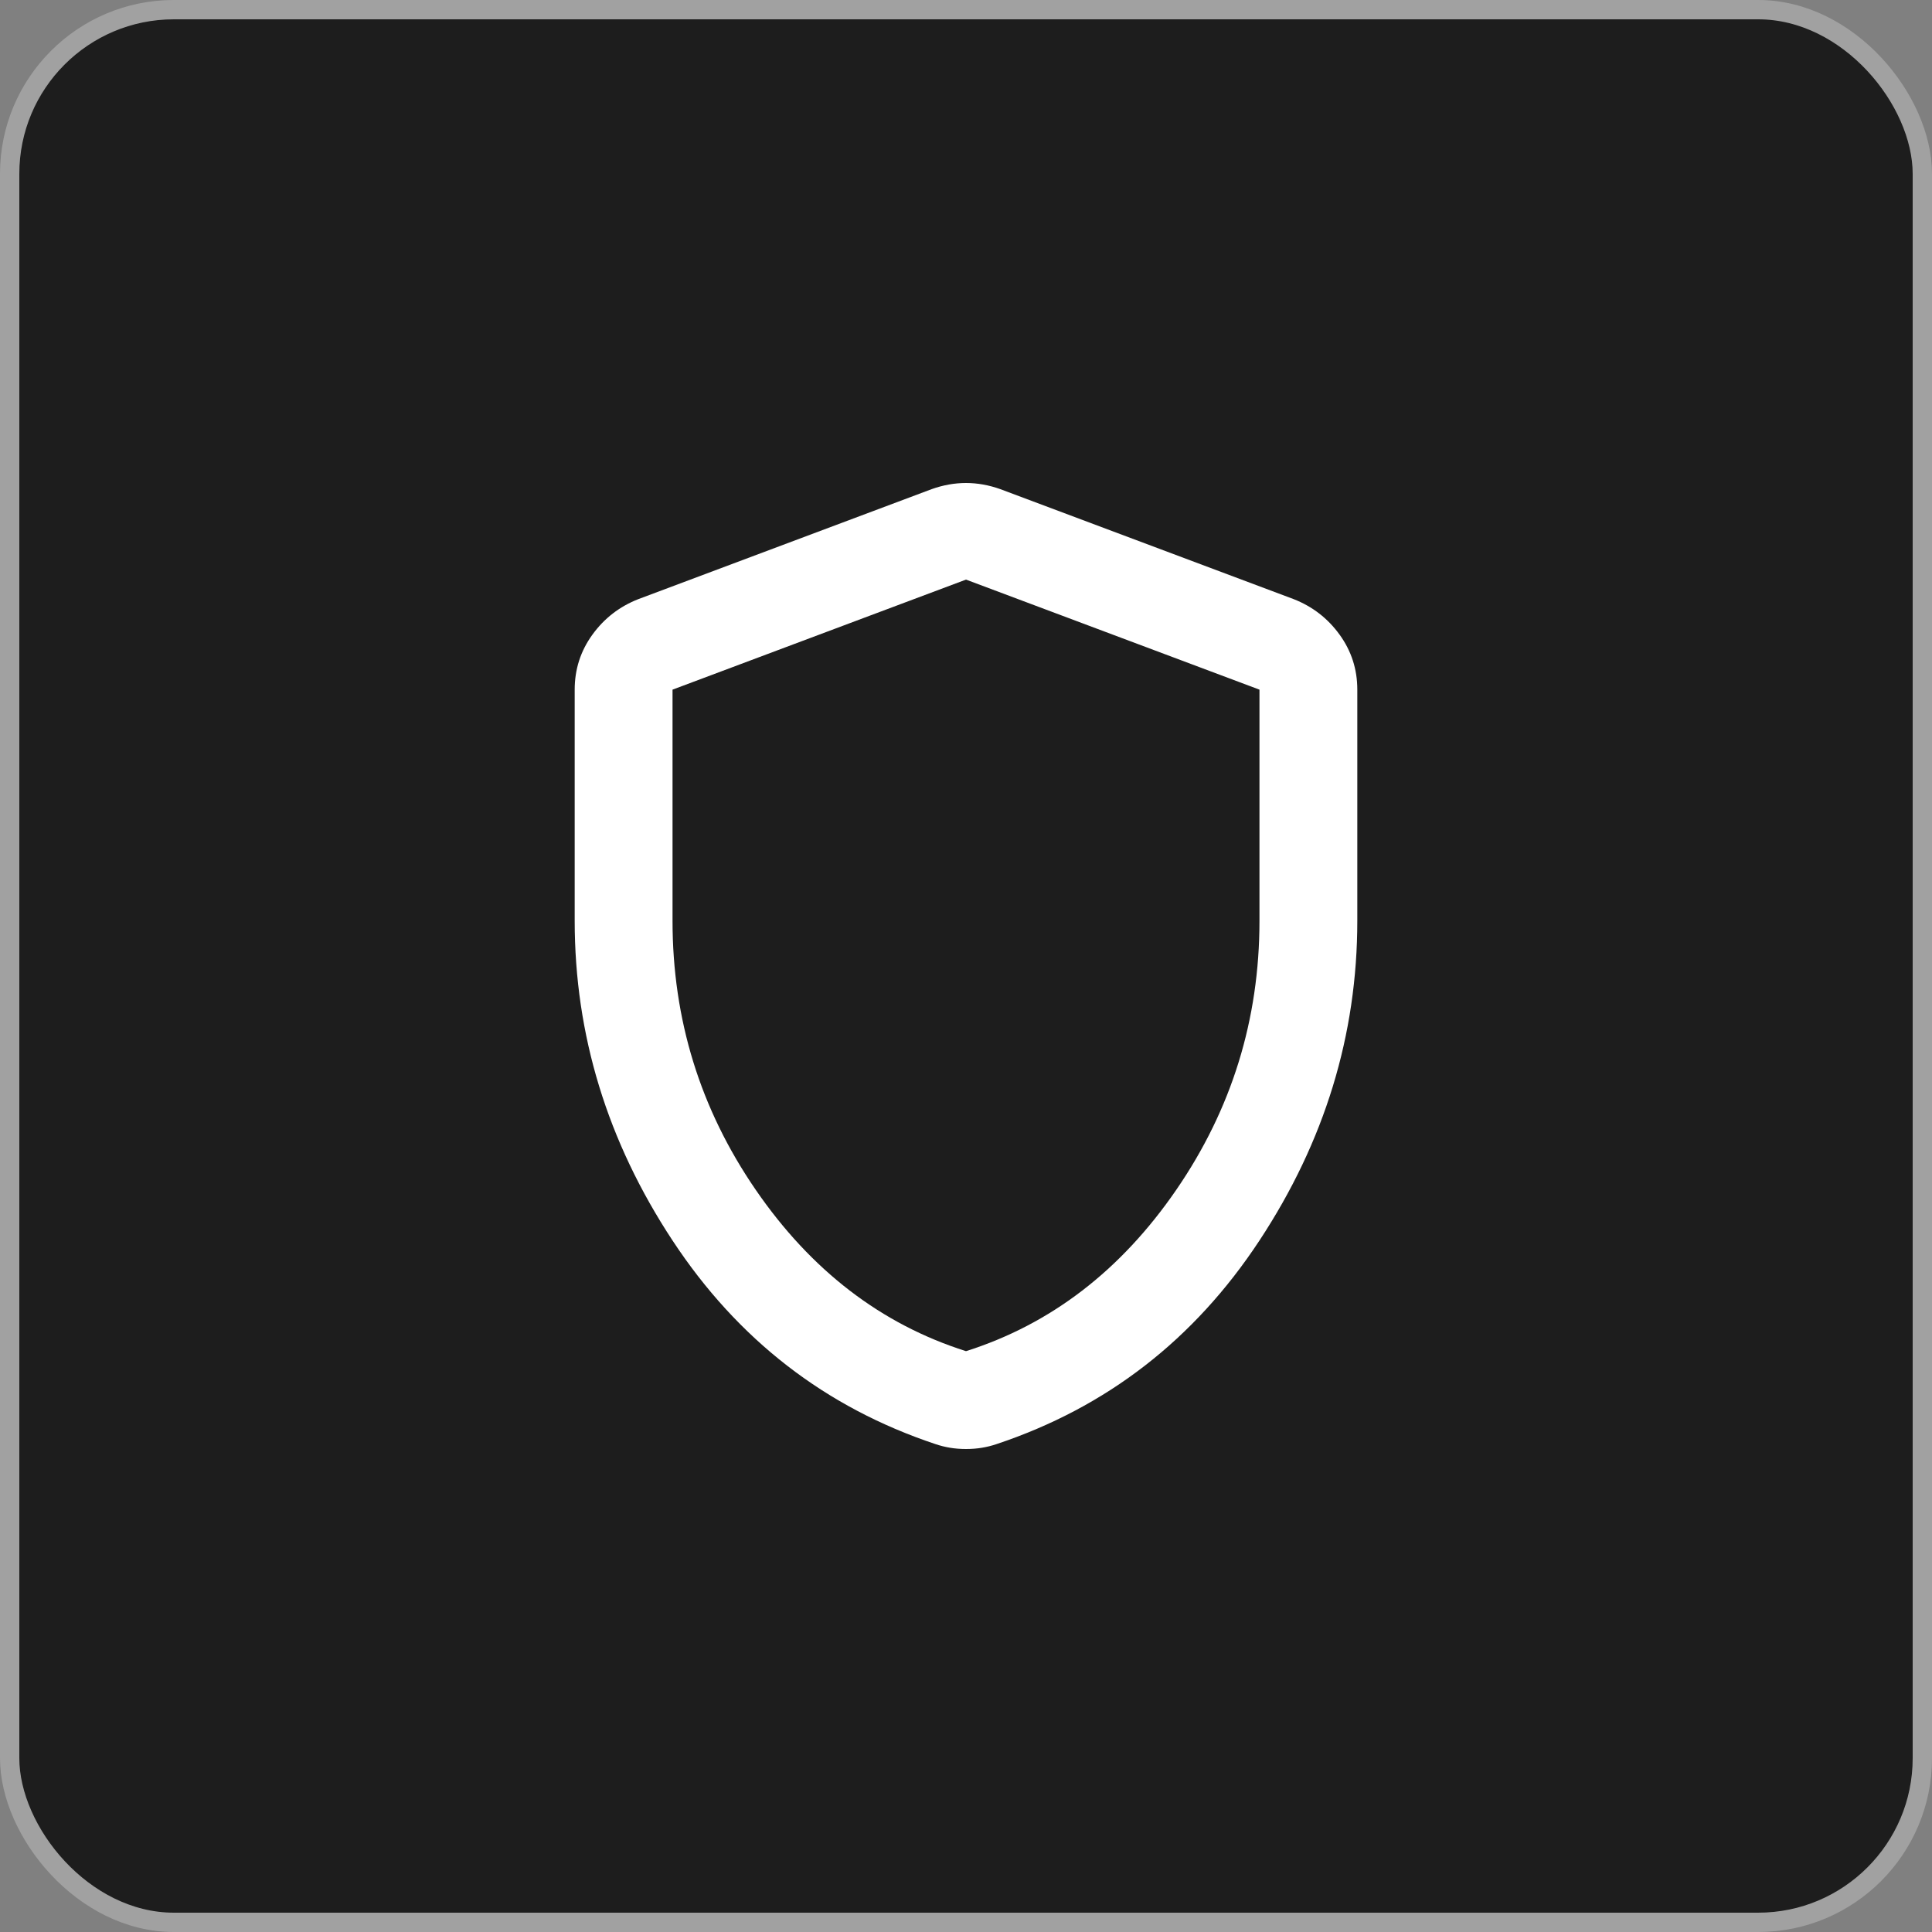
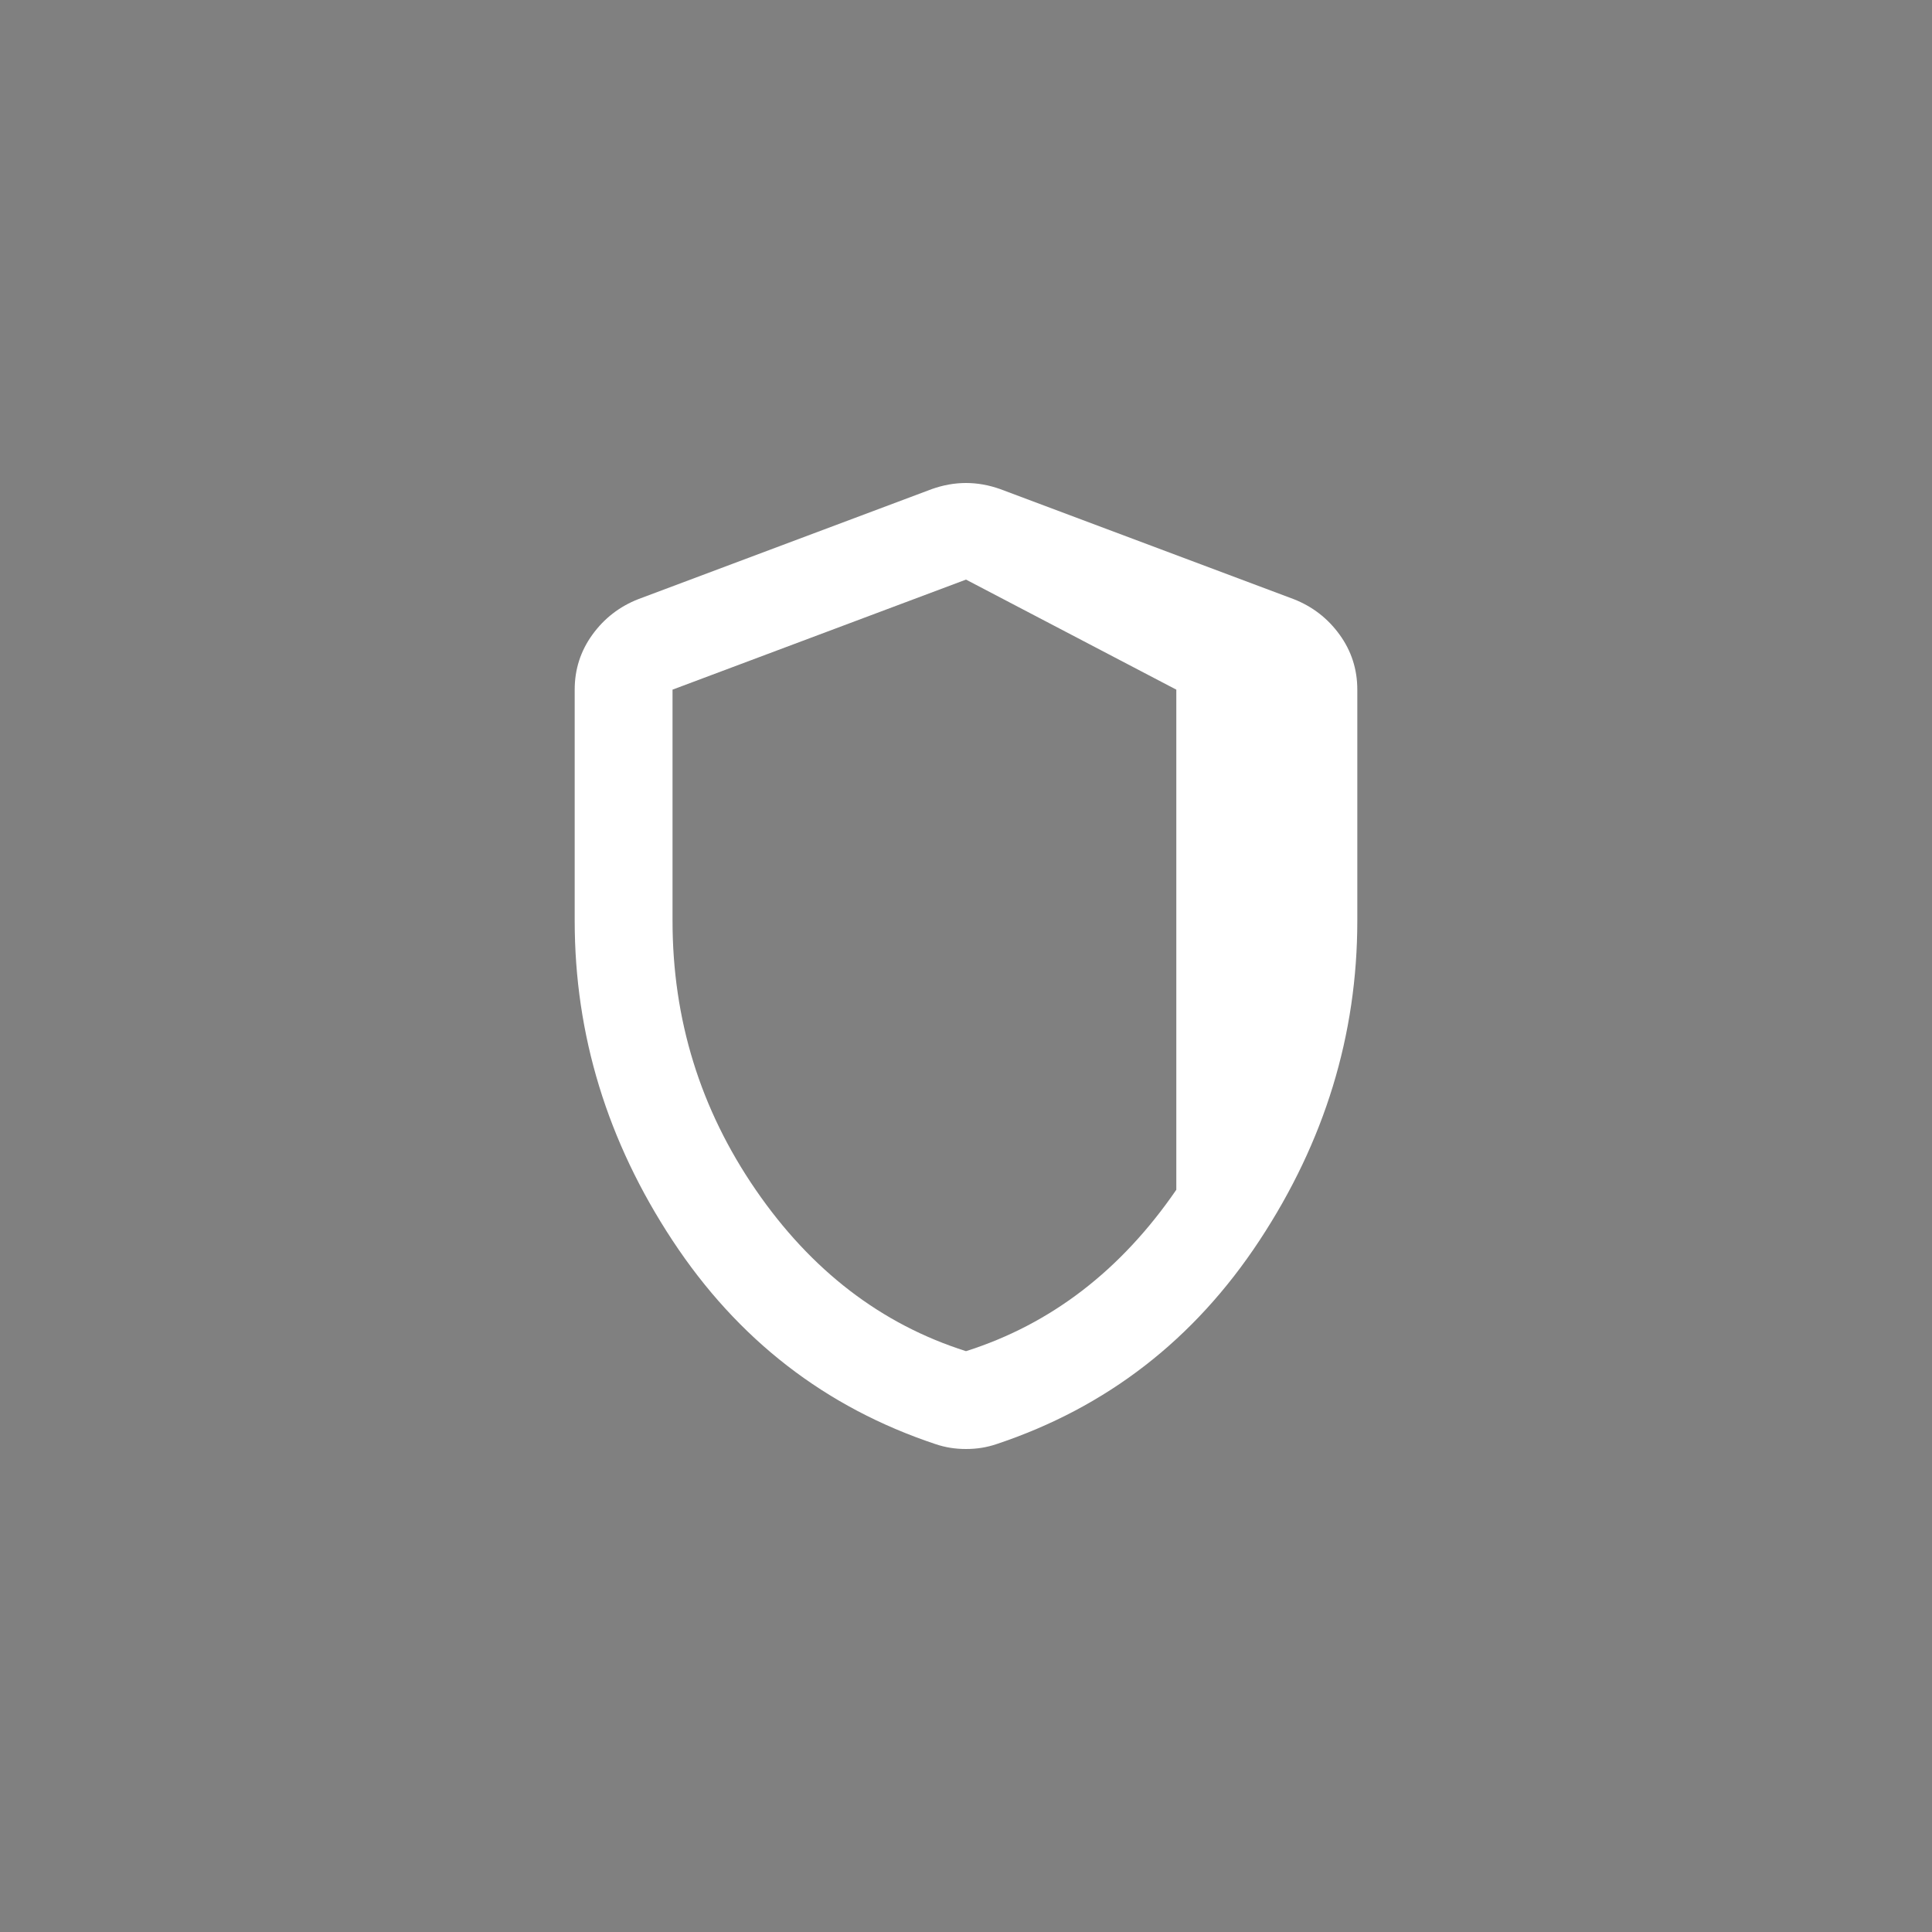
<svg xmlns="http://www.w3.org/2000/svg" width="50" height="50" viewBox="0 0 50 50" fill="none">
  <rect x="0" y="0" width="50" height="50" fill="#808080" stroke="none" />
-   <rect x="0.25" y="0.25" width="49.5" height="49.5" rx="4.249" fill="#1D1D1D" />
-   <rect x="0.25" y="0.25" width="49.5" height="49.5" rx="4.249" stroke="#A1A1A1" stroke-width="0.5" />
-   <path d="M25 37.5C24.852 37.5 24.715 37.489 24.589 37.468C24.462 37.447 24.335 37.416 24.209 37.373C21.361 36.424 19.093 34.668 17.405 32.104C15.717 29.541 14.873 26.783 14.873 23.829V17.848C14.873 17.321 15.026 16.846 15.332 16.424C15.638 16.002 16.034 15.696 16.519 15.506L24.114 12.658C24.409 12.553 24.705 12.5 25 12.5C25.295 12.5 25.591 12.553 25.886 12.658L33.481 15.506C33.966 15.696 34.362 16.002 34.668 16.424C34.974 16.846 35.127 17.321 35.127 17.848V23.829C35.127 26.783 34.283 29.541 32.595 32.104C30.907 34.668 28.639 36.424 25.791 37.373C25.665 37.416 25.538 37.447 25.411 37.468C25.285 37.489 25.148 37.5 25 37.5ZM25 34.968C27.194 34.272 29.008 32.88 30.443 30.791C31.878 28.703 32.595 26.382 32.595 23.829V17.848L25 15L17.405 17.848V23.829C17.405 26.382 18.122 28.703 19.557 30.791C20.992 32.88 22.806 34.272 25 34.968Z" fill="white" />
+   <path d="M25 37.5C24.852 37.5 24.715 37.489 24.589 37.468C24.462 37.447 24.335 37.416 24.209 37.373C21.361 36.424 19.093 34.668 17.405 32.104C15.717 29.541 14.873 26.783 14.873 23.829V17.848C14.873 17.321 15.026 16.846 15.332 16.424C15.638 16.002 16.034 15.696 16.519 15.506L24.114 12.658C24.409 12.553 24.705 12.5 25 12.5C25.295 12.5 25.591 12.553 25.886 12.658L33.481 15.506C33.966 15.696 34.362 16.002 34.668 16.424C34.974 16.846 35.127 17.321 35.127 17.848V23.829C35.127 26.783 34.283 29.541 32.595 32.104C30.907 34.668 28.639 36.424 25.791 37.373C25.665 37.416 25.538 37.447 25.411 37.468C25.285 37.489 25.148 37.5 25 37.5ZM25 34.968C27.194 34.272 29.008 32.88 30.443 30.791V17.848L25 15L17.405 17.848V23.829C17.405 26.382 18.122 28.703 19.557 30.791C20.992 32.88 22.806 34.272 25 34.968Z" fill="white" />
</svg>